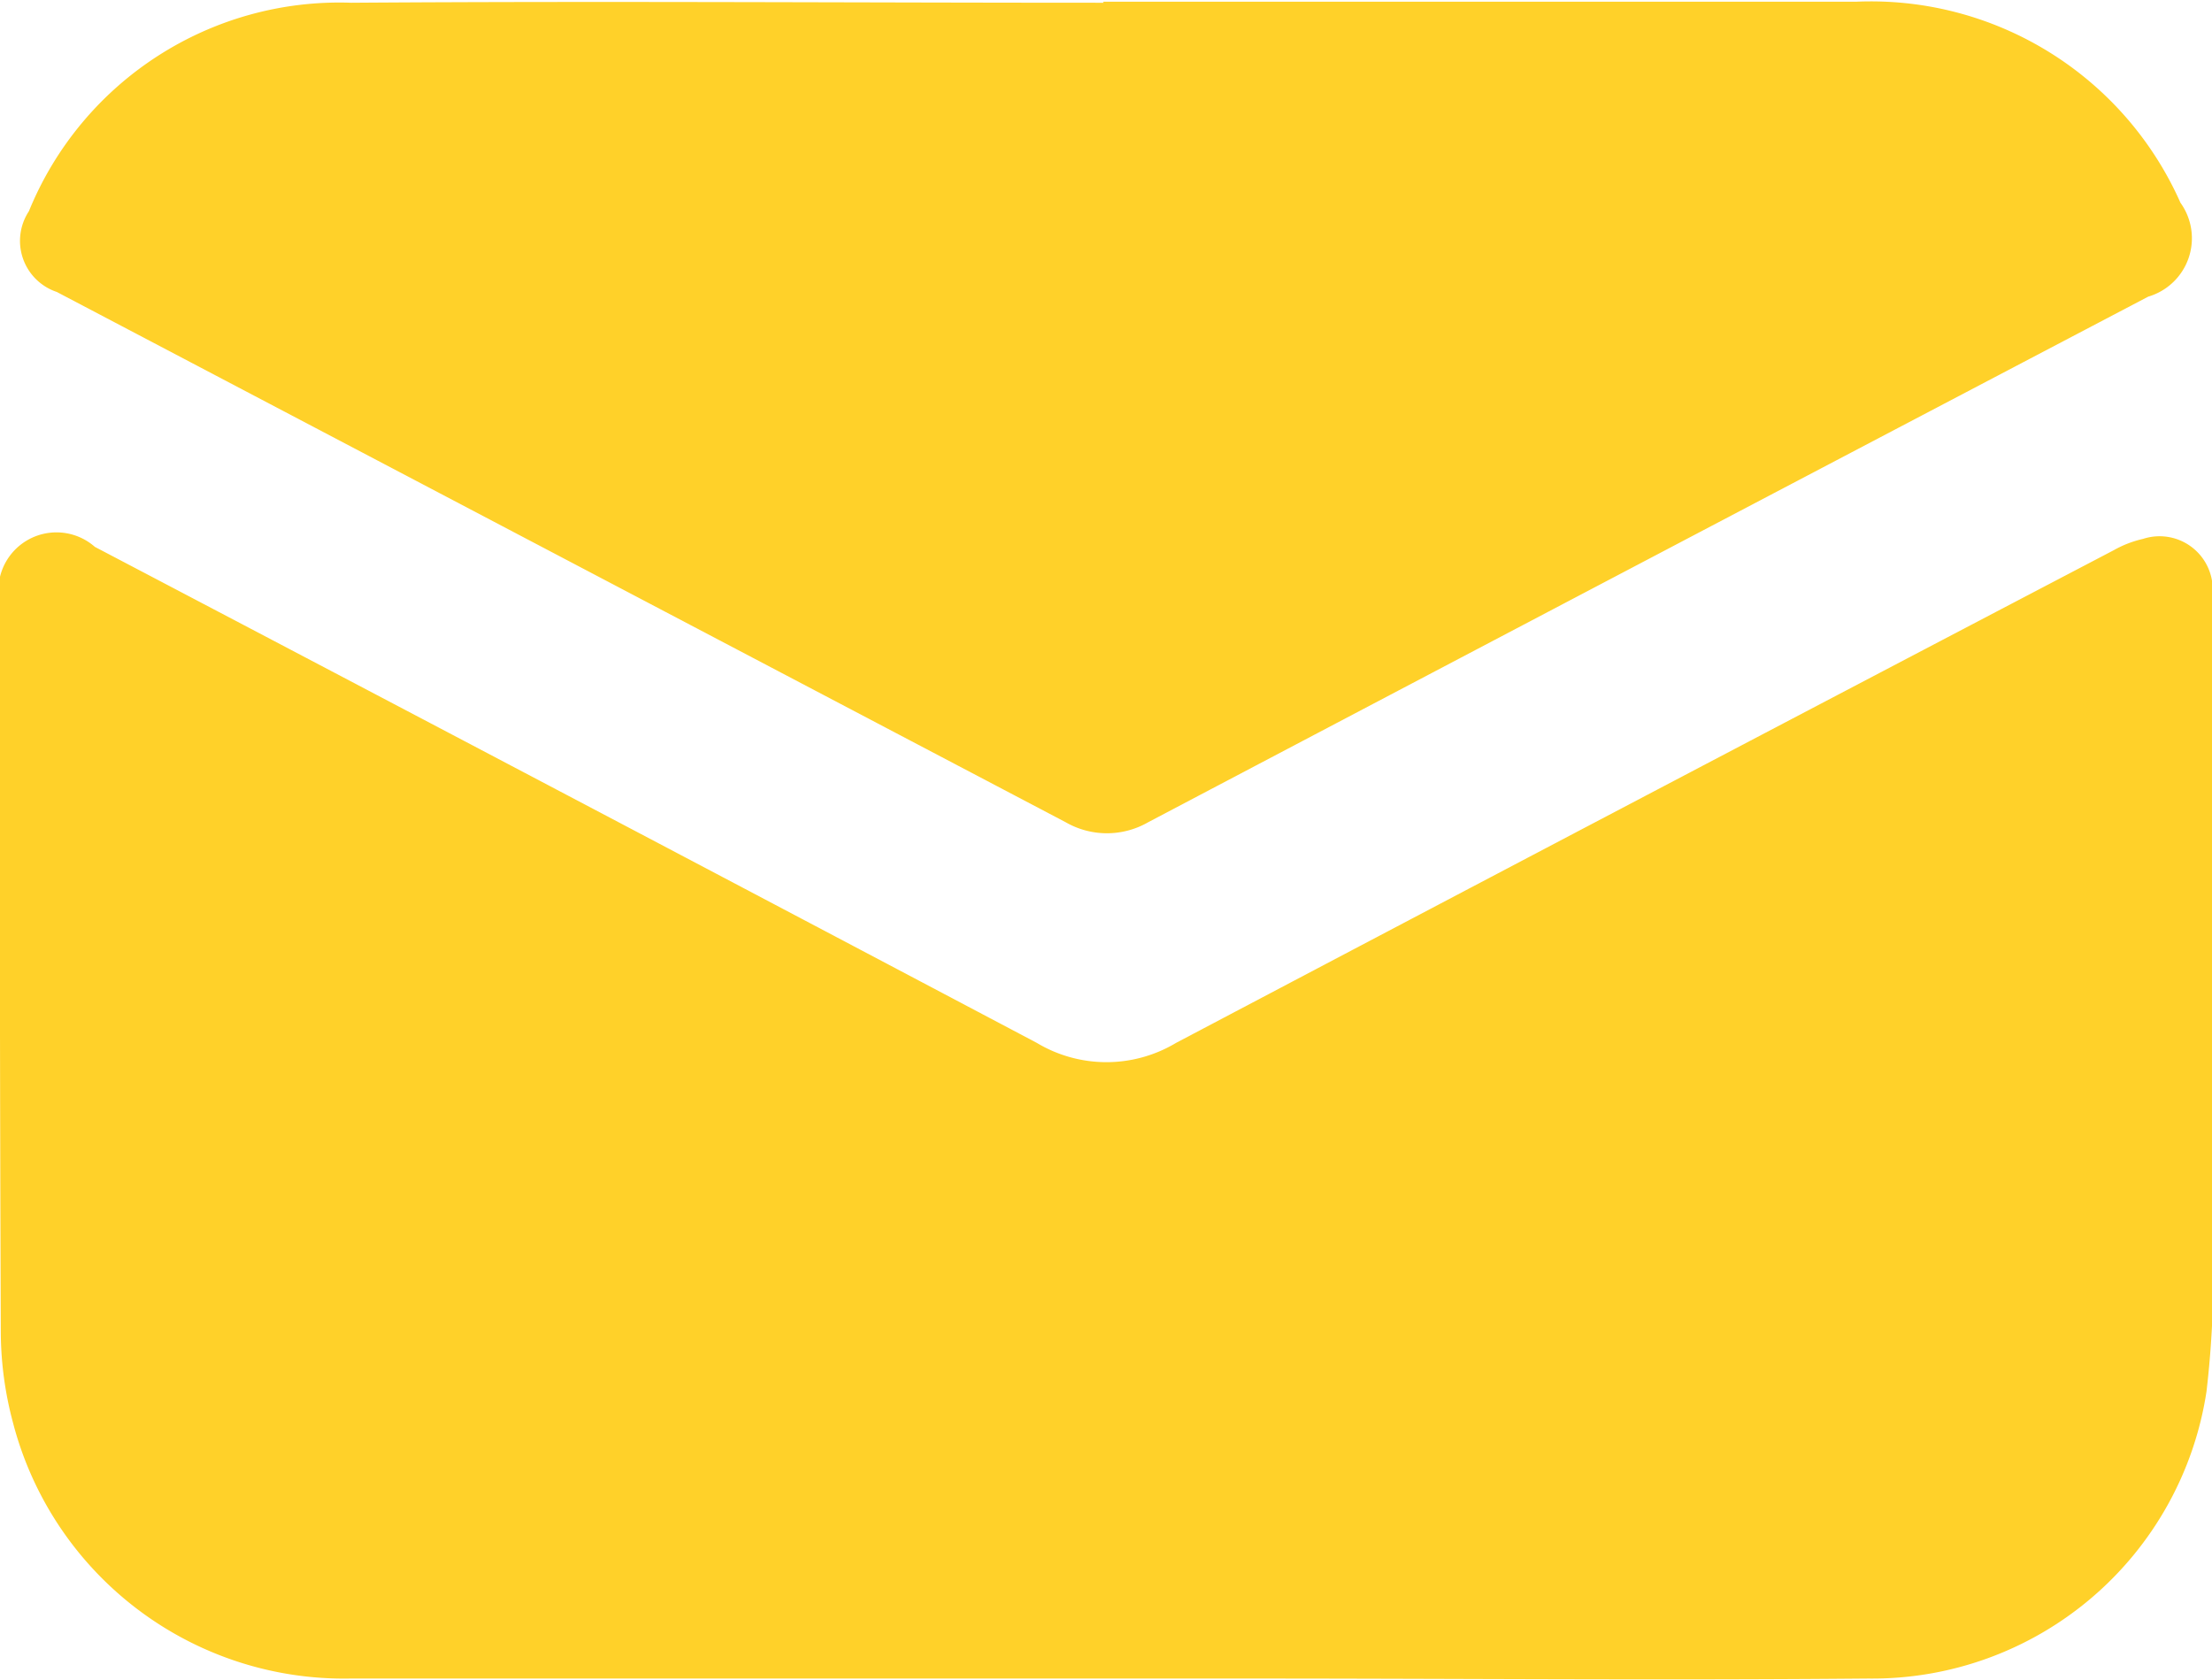
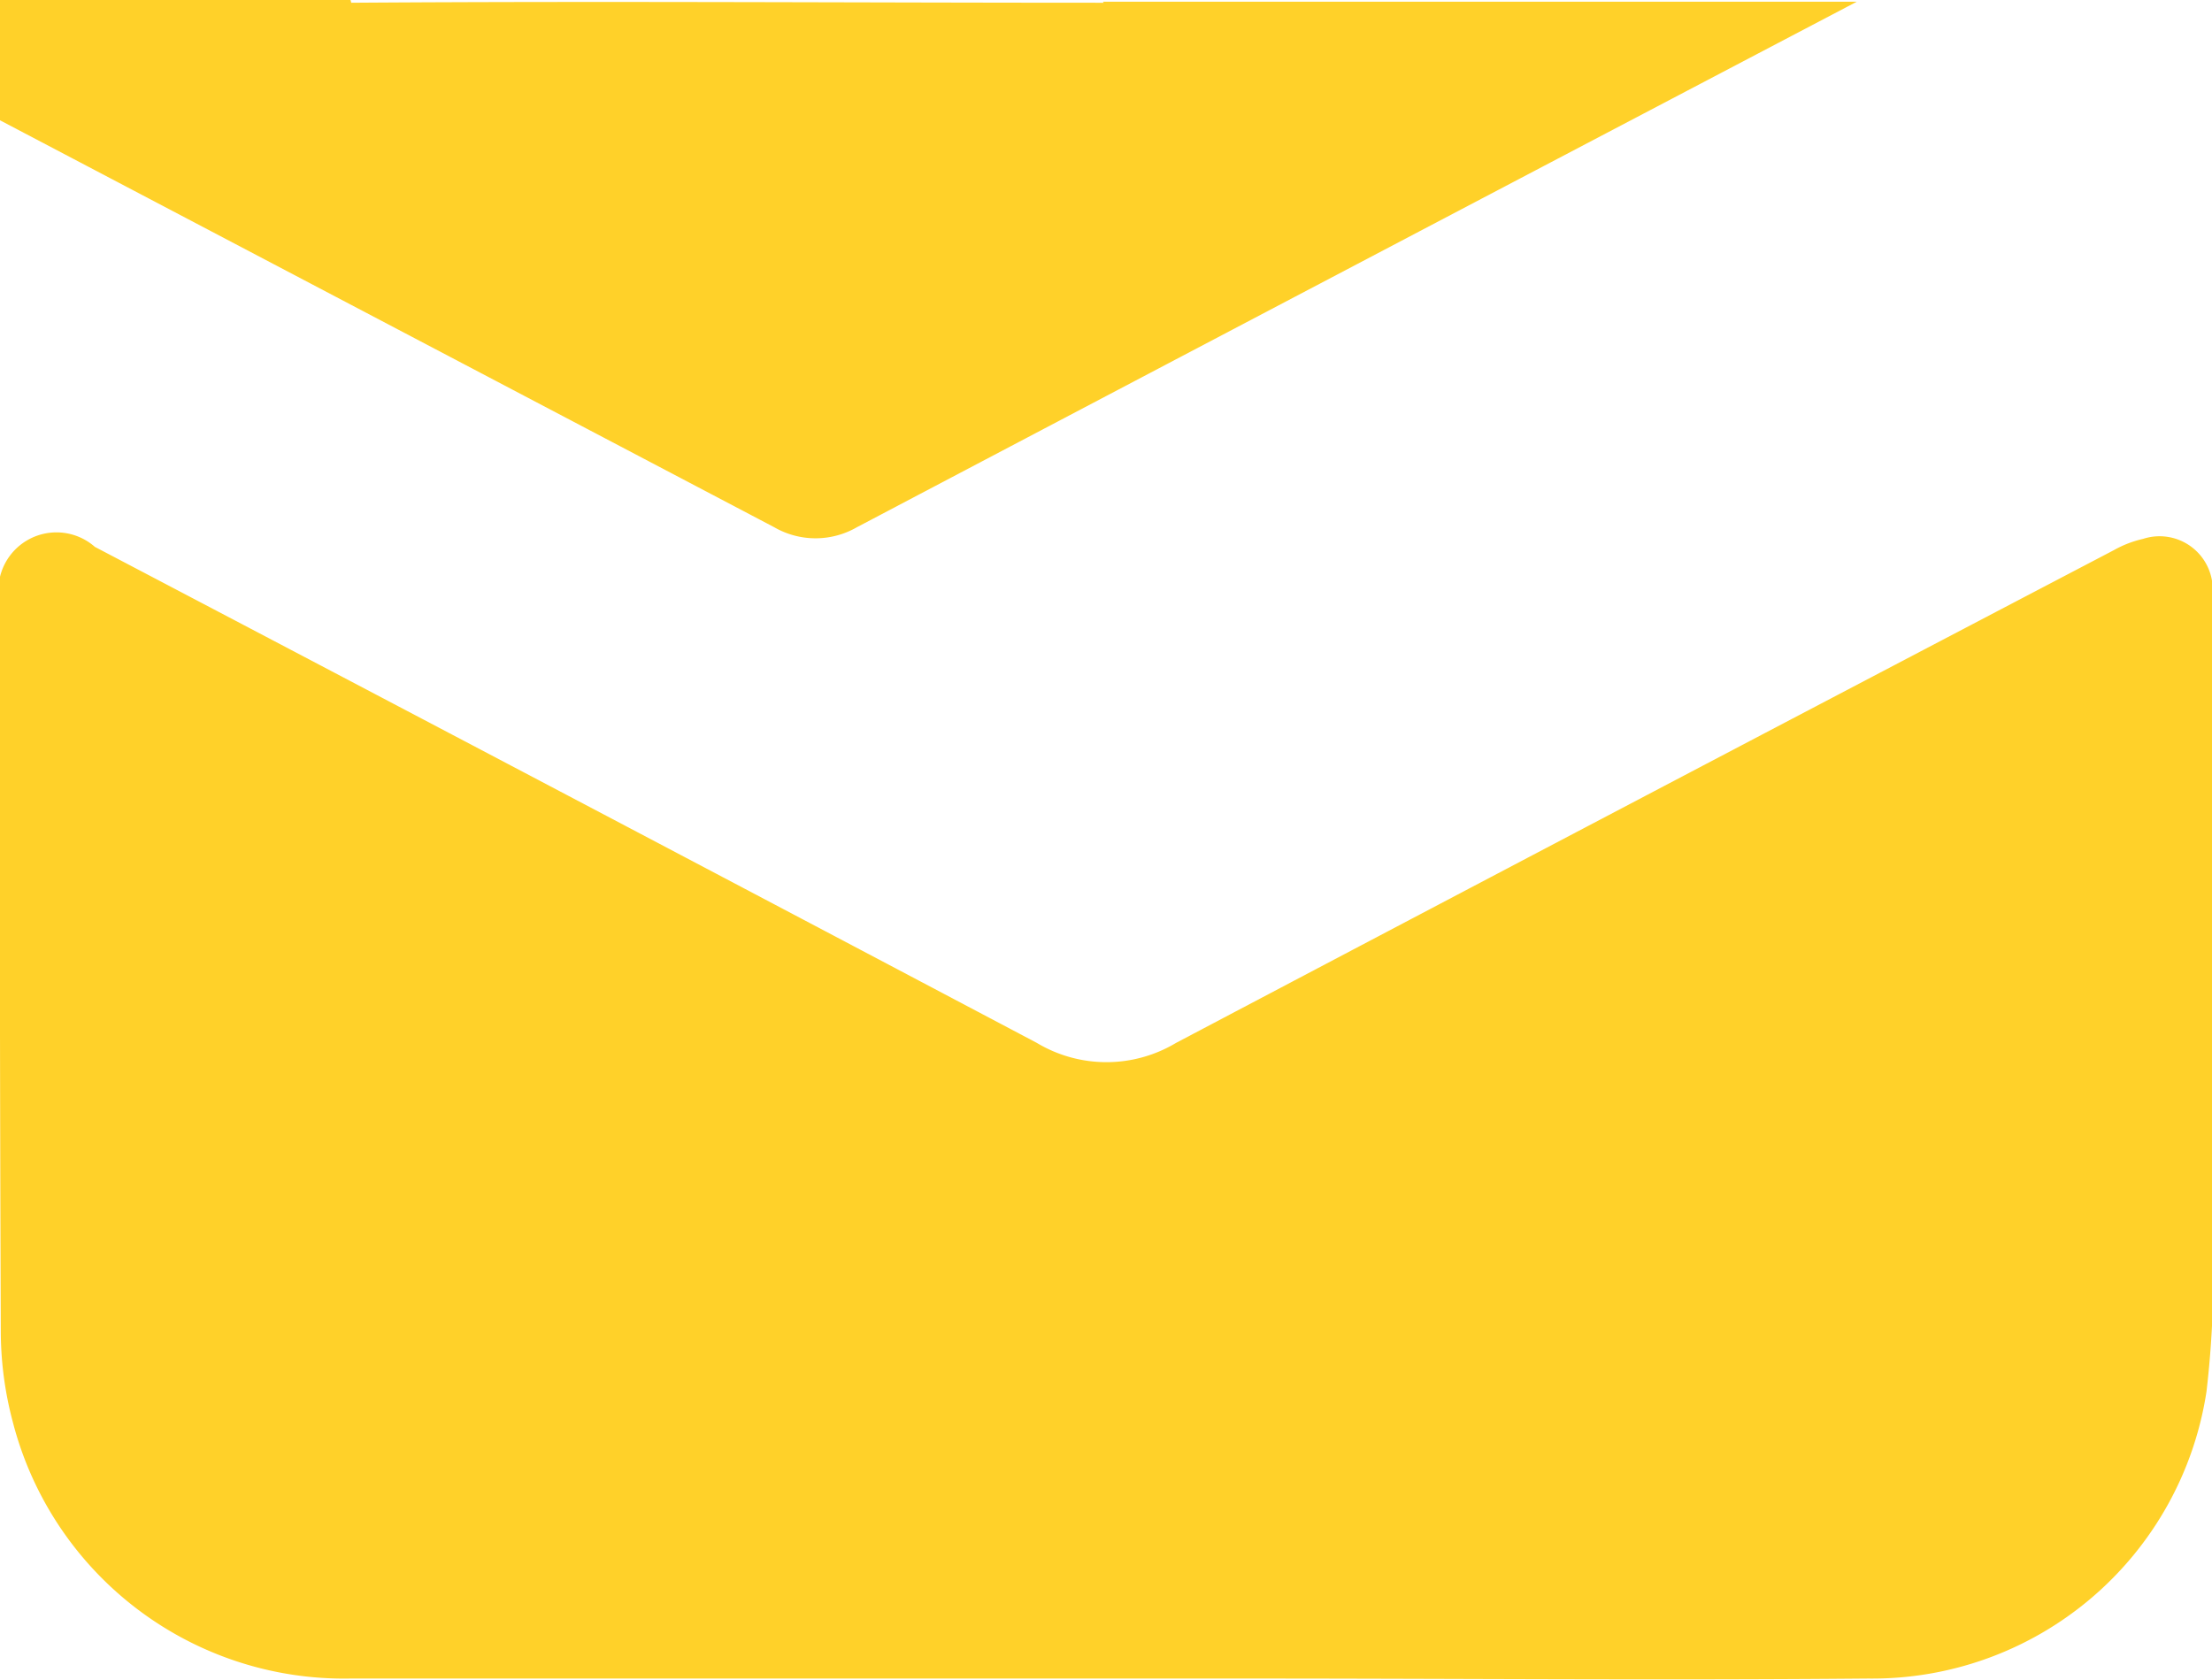
<svg xmlns="http://www.w3.org/2000/svg" width="24.969" height="18.969" viewBox="0 0 24.969 18.969">
  <defs>
    <style>
      .cls-1 {
        fill: #ffd129;
        fill-rule: evenodd;
      }
    </style>
  </defs>
-   <path id="email" class="cls-1" d="M879.488,59.919h-8.537a3.86,3.86,0,0,1-3.805-2.891,4,4,0,0,1-.137-1.009q-0.015-4.111-.01-8.233a0.656,0.656,0,0,1,1.072-.643q5.319,2.792,10.633,5.6a1.528,1.528,0,0,0,1.571,0q5.288-2.789,10.588-5.564a1.213,1.213,0,0,1,.327-0.126,0.6,0.6,0,0,1,.782.648v7.13a11.4,11.4,0,0,1-.065,1.847,3.816,3.816,0,0,1-3.817,3.241c-2.318.021-4.633,0-6.951,0h-1.651v0ZM879.45,40.988h8.51a3.822,3.822,0,0,1,3.653,2.27,0.687,0.687,0,0,1-.364,1.06q-5.643,2.961-11.287,5.933a0.934,0.934,0,0,1-.934,0l-11.387-5.986a0.608,0.608,0,0,1-.315-0.911A3.785,3.785,0,0,1,870.965,41c2.828-.02,5.656,0,8.493,0h0Z" transform="translate(-867 -40.969)" />
+   <path id="email" class="cls-1" d="M879.488,59.919h-8.537a3.86,3.86,0,0,1-3.805-2.891,4,4,0,0,1-.137-1.009q-0.015-4.111-.01-8.233a0.656,0.656,0,0,1,1.072-.643q5.319,2.792,10.633,5.6a1.528,1.528,0,0,0,1.571,0q5.288-2.789,10.588-5.564a1.213,1.213,0,0,1,.327-0.126,0.6,0.6,0,0,1,.782.648v7.13a11.4,11.4,0,0,1-.065,1.847,3.816,3.816,0,0,1-3.817,3.241c-2.318.021-4.633,0-6.951,0h-1.651v0ZM879.45,40.988h8.51q-5.643,2.961-11.287,5.933a0.934,0.934,0,0,1-.934,0l-11.387-5.986a0.608,0.608,0,0,1-.315-0.911A3.785,3.785,0,0,1,870.965,41c2.828-.02,5.656,0,8.493,0h0Z" transform="translate(-867 -40.969)" />
</svg>